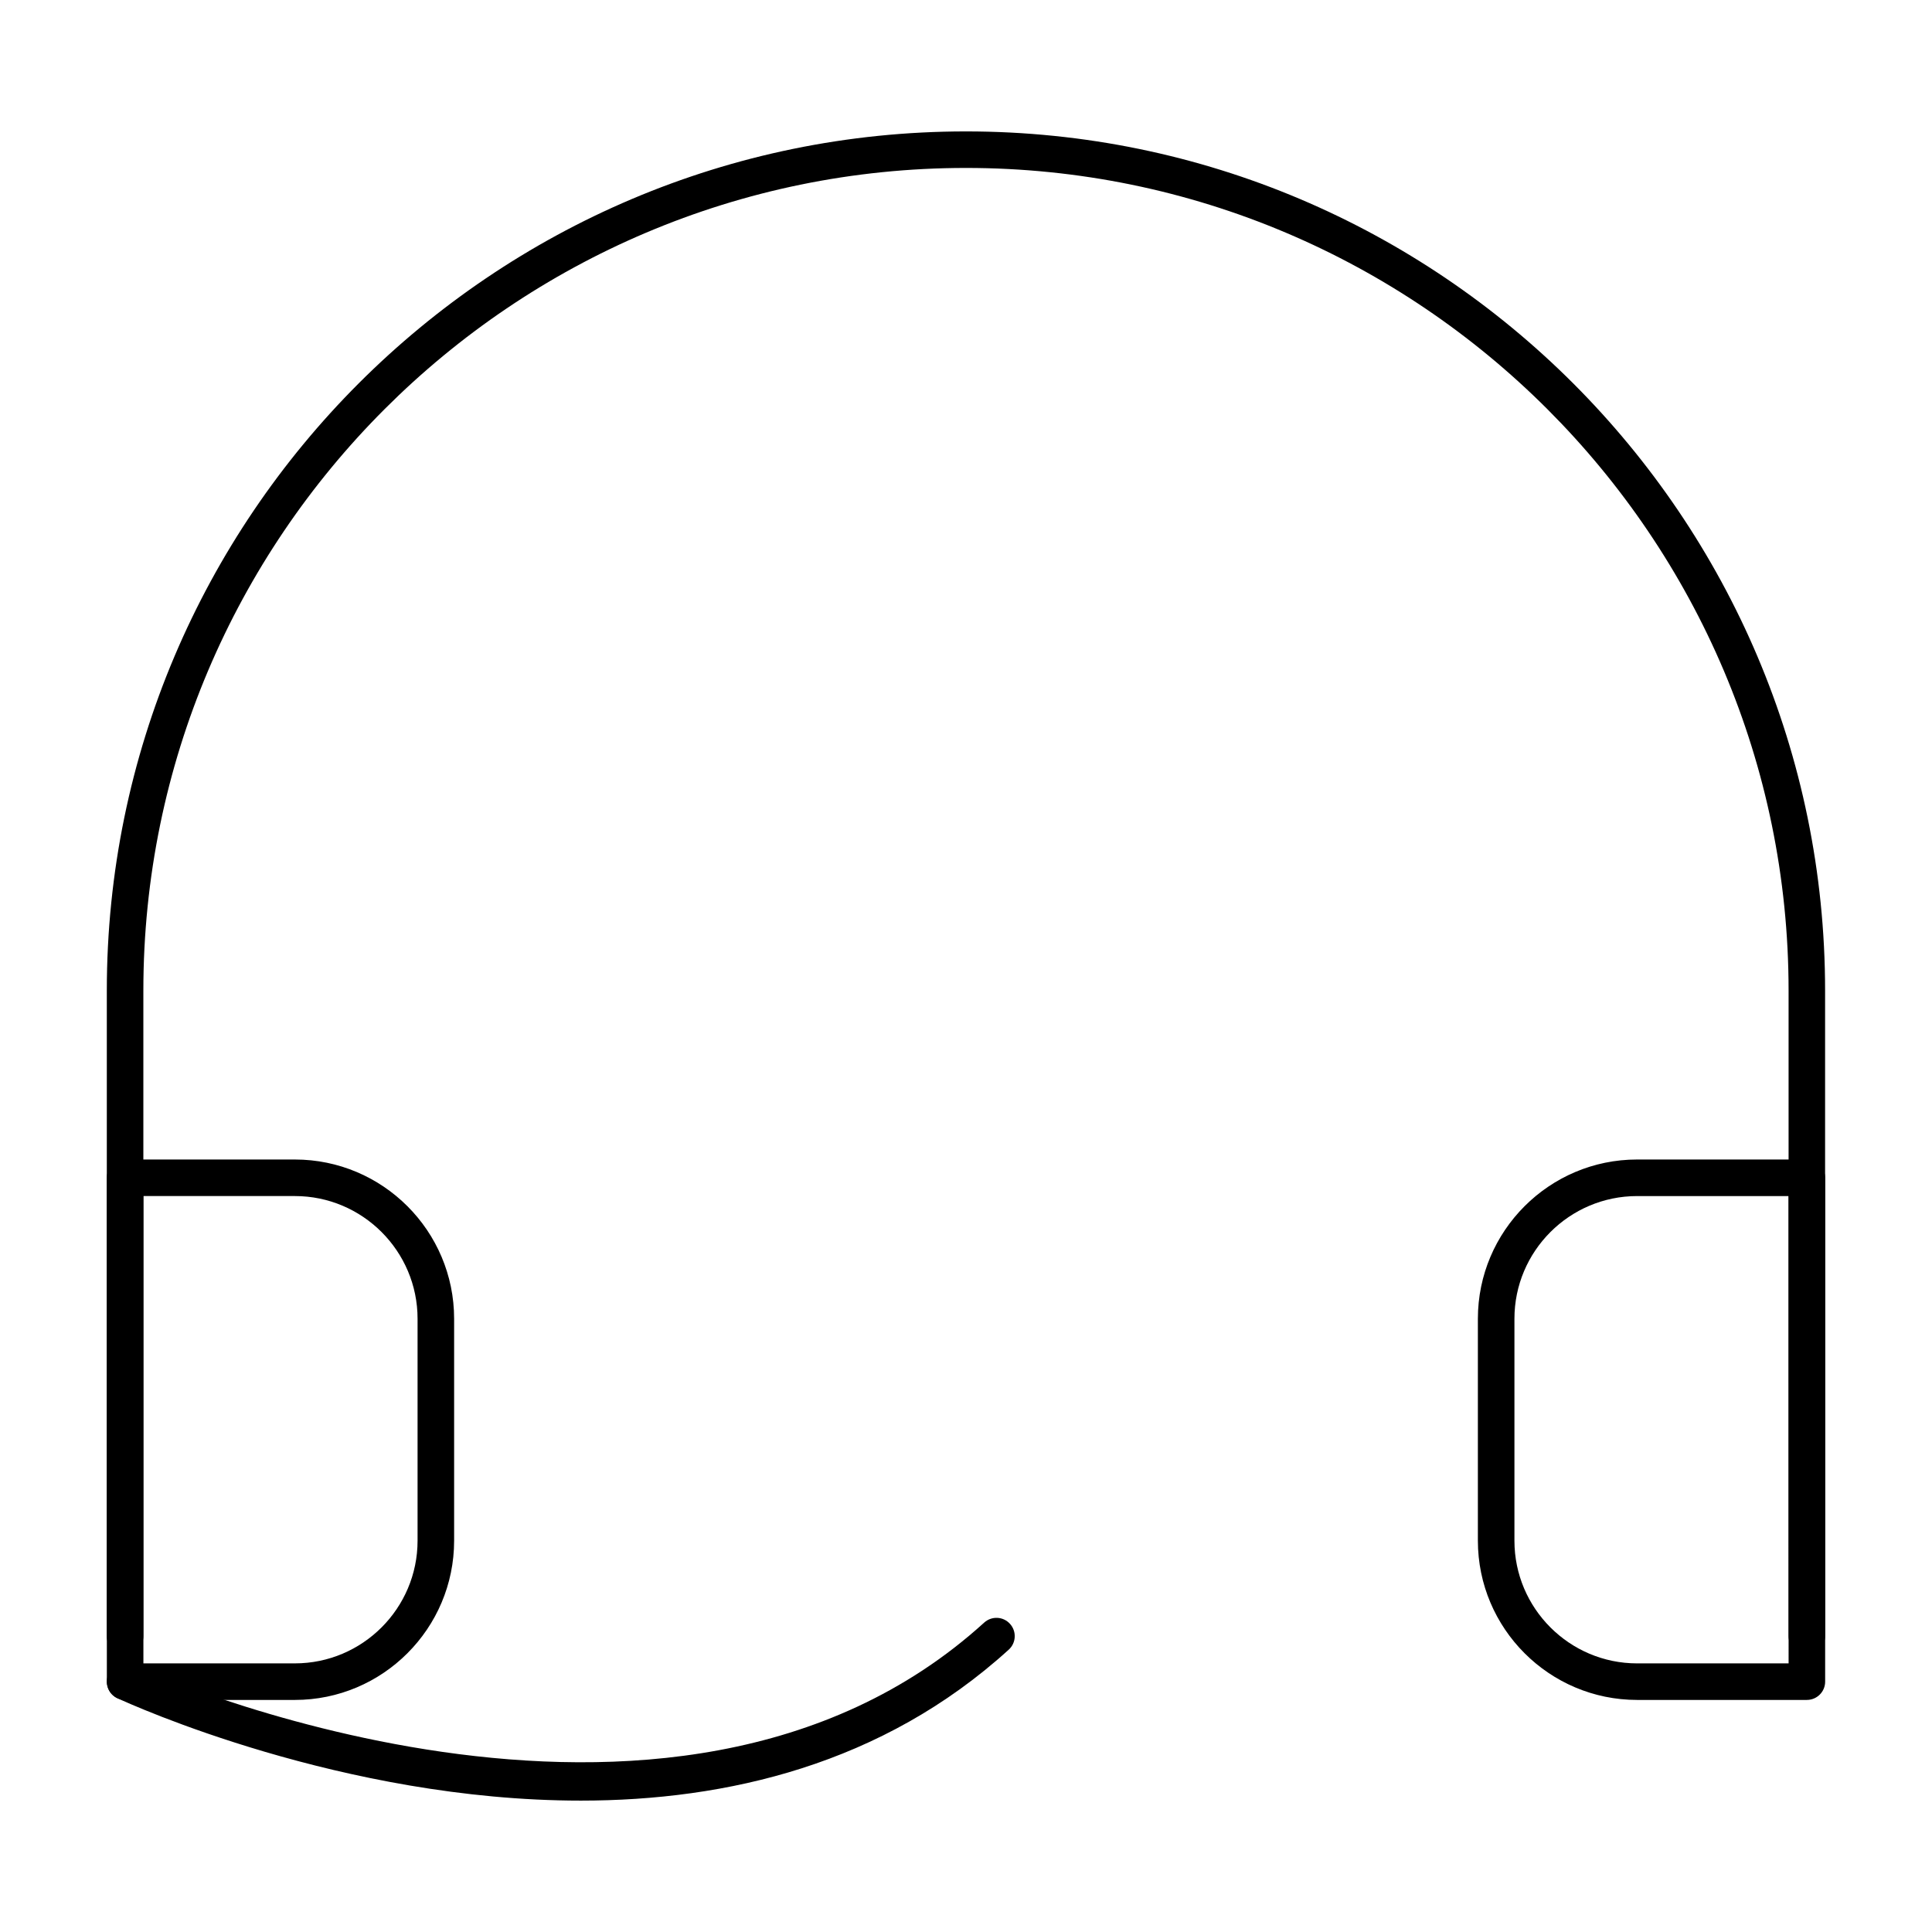
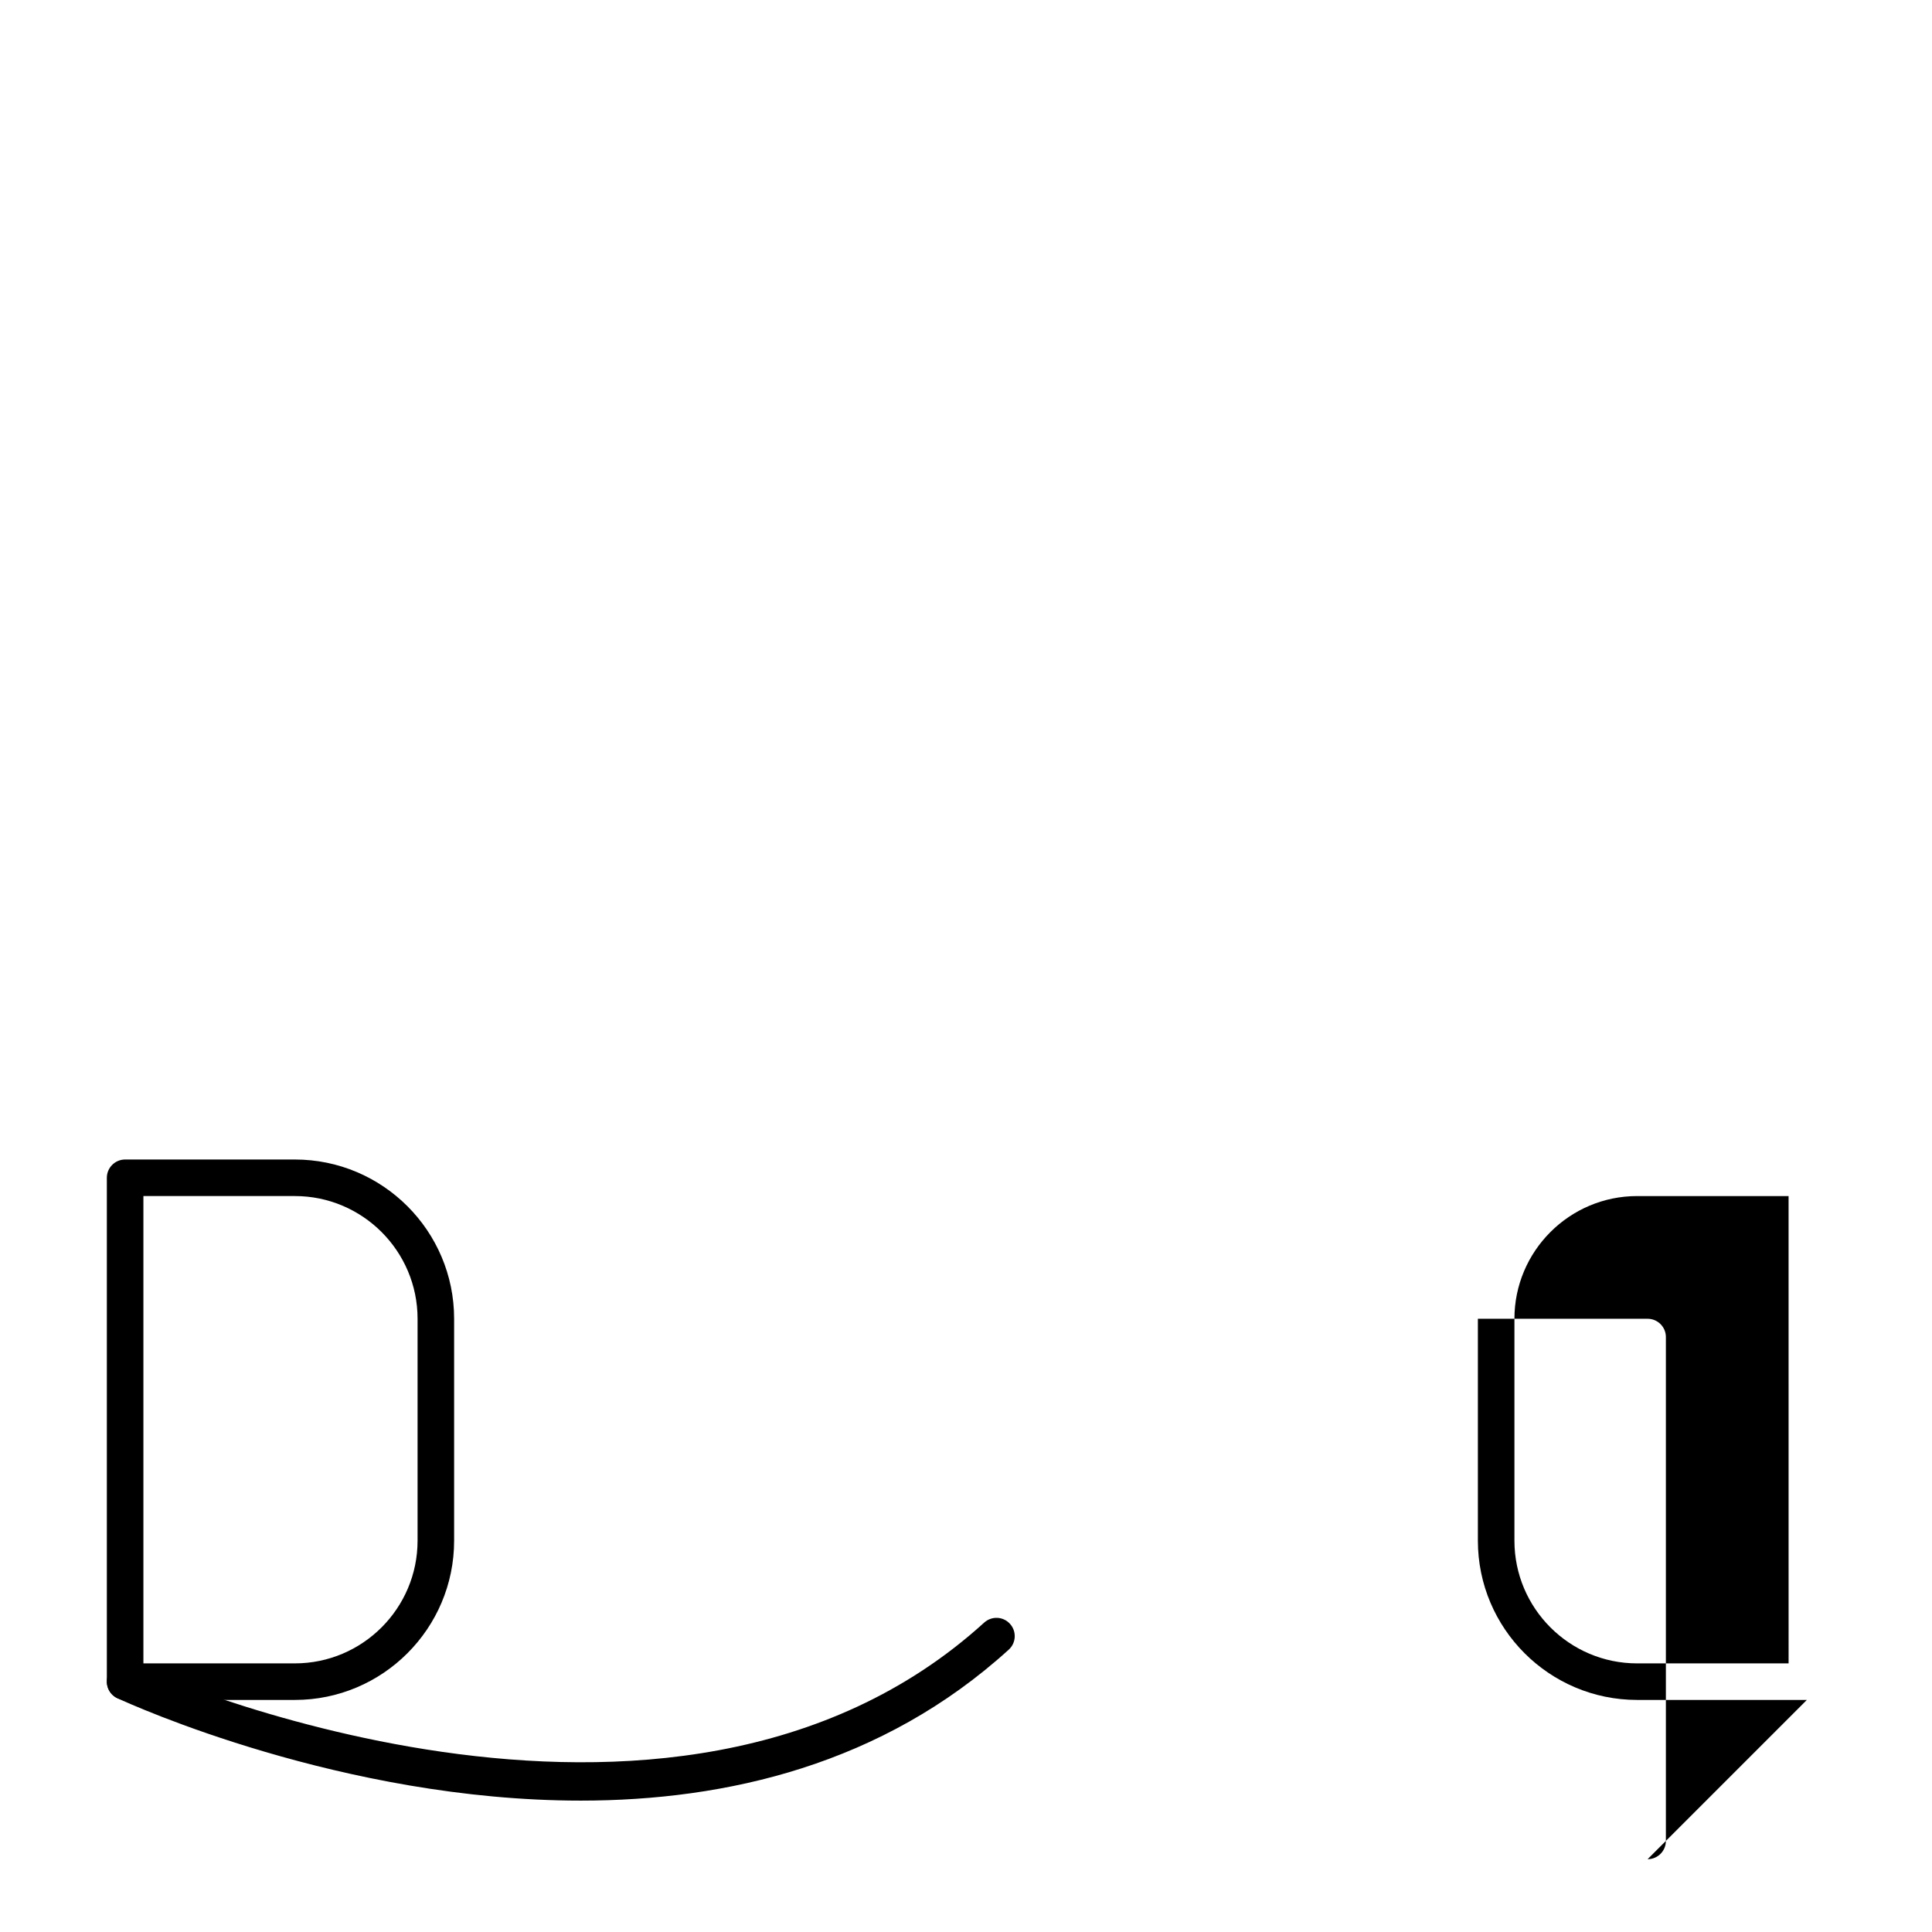
<svg xmlns="http://www.w3.org/2000/svg" fill="#000000" width="800px" height="800px" version="1.1" viewBox="144 144 512 512">
  <g>
-     <path d="m622.84 582.44c-2.676 0-4.844-2.168-4.844-4.844l-0.004-171.09c0-120.2-97.793-218-218-218-120.2 0-218 97.793-218 218v171.09c0 2.676-2.168 4.844-4.844 4.844s-4.844-2.168-4.844-4.844l0.004-171.09c0-125.55 102.14-227.68 227.68-227.68s227.68 102.14 227.68 227.68v171.09c0 2.676-2.168 4.844-4.844 4.844z" />
-     <path d="m622.84 594.5h-44.98c-23.277 0-42.207-18.934-42.207-42.207v-58.805c0-23.277 18.934-42.207 42.207-42.207h44.98c2.676 0 4.844 2.168 4.844 4.844v133.53c0 2.676-2.168 4.844-4.844 4.844zm-44.98-133.53c-17.93 0-32.52 14.59-32.52 32.52v58.805c0 17.93 14.59 32.52 32.52 32.52h40.137l-0.004-123.84z" />
+     <path d="m622.84 594.5h-44.98c-23.277 0-42.207-18.934-42.207-42.207v-58.805h44.98c2.676 0 4.844 2.168 4.844 4.844v133.53c0 2.676-2.168 4.844-4.844 4.844zm-44.98-133.53c-17.93 0-32.52 14.59-32.52 32.52v58.805c0 17.93 14.59 32.52 32.52 32.52h40.137l-0.004-123.84z" />
    <path d="m222.14 594.5h-44.98c-2.676 0-4.844-2.168-4.844-4.844v-133.53c0-2.676 2.168-4.844 4.844-4.844h44.98c23.277 0 42.207 18.934 42.207 42.207v58.805c0 23.273-18.93 42.207-42.207 42.207zm-40.137-9.688h40.137c17.93 0 32.52-14.59 32.52-32.52v-58.805c0-17.93-14.59-32.52-32.52-32.52h-40.137z" />
    <path d="m297.88 621.18c-63.023 0-119.04-25.406-122.75-27.125-2.43-1.125-3.481-4.004-2.367-6.434 1.125-2.43 3.992-3.481 6.434-2.367 1.41 0.664 142.31 64.48 225.62-11.25 1.977-1.789 5.035-1.664 6.84 0.332 1.797 1.977 1.656 5.043-0.332 6.84-33.48 30.441-74.781 40.004-113.44 40.004z" />
  </g>
</svg>